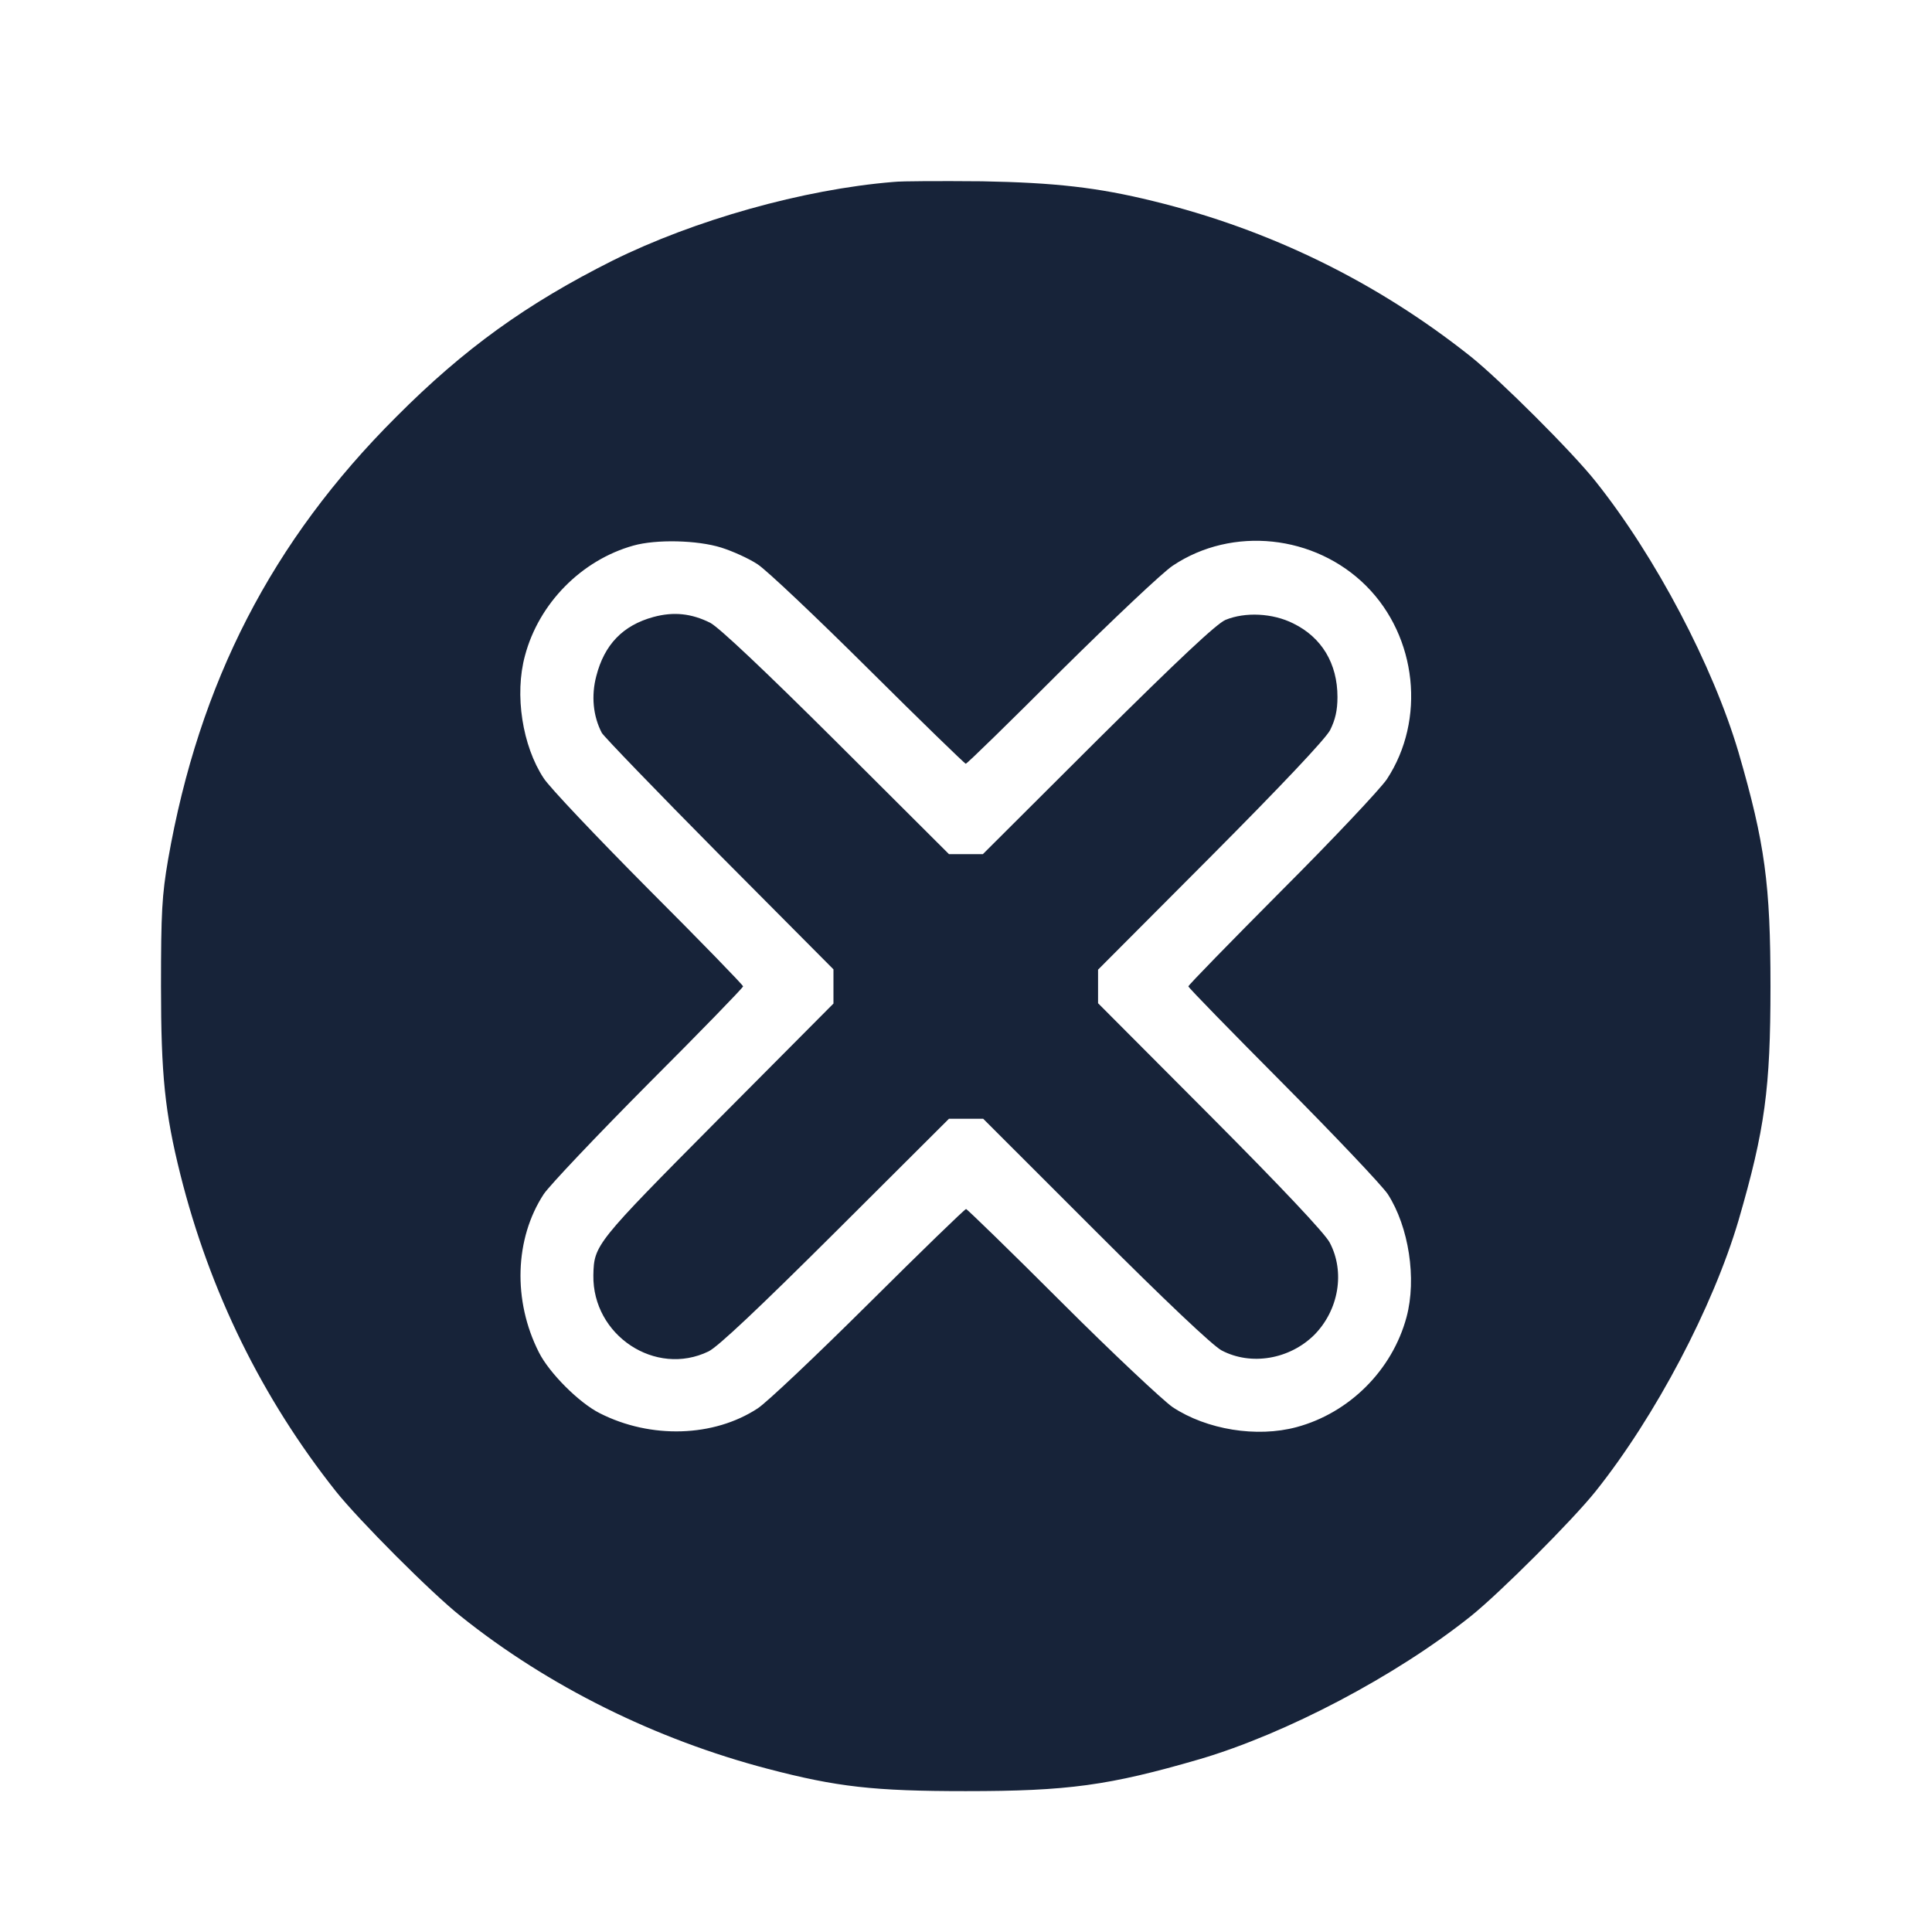
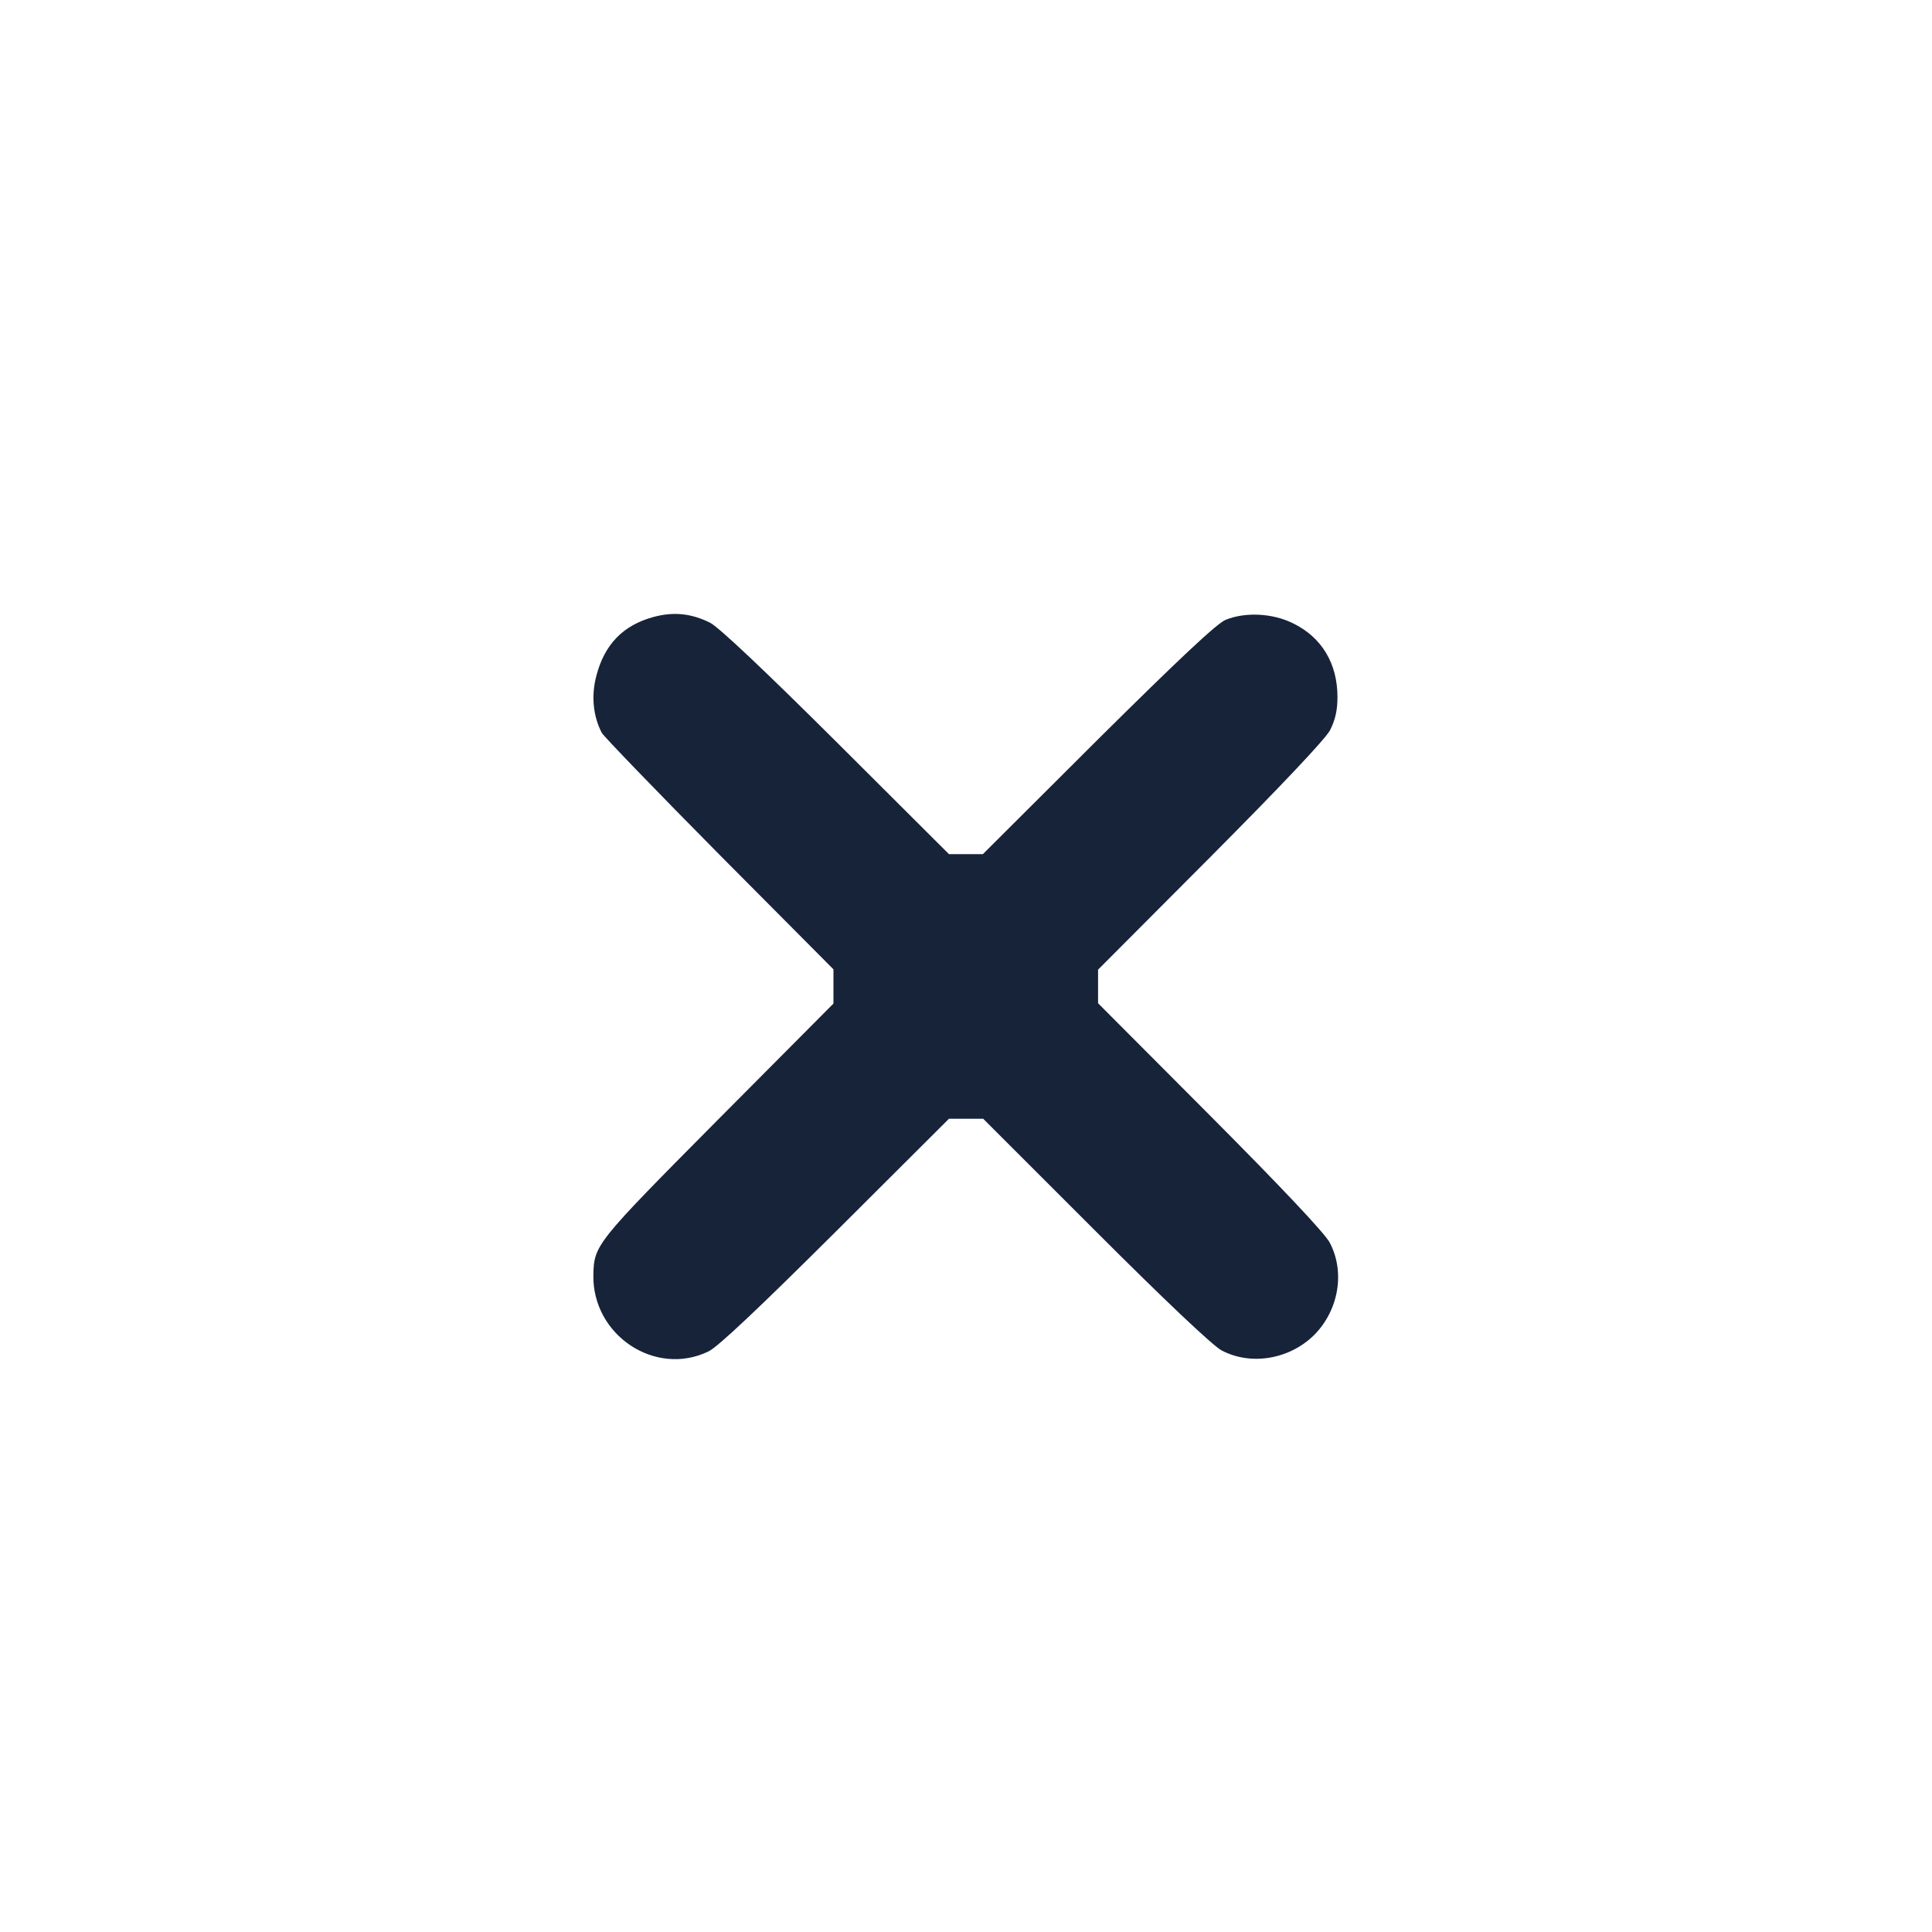
<svg xmlns="http://www.w3.org/2000/svg" width="48" height="48" viewBox="0 0 48 48" fill="none">
-   <path d="M22.19 4.521C19.953 4.705 17.252 5.466 15.215 6.477C13.091 7.543 11.536 8.657 9.844 10.357C6.758 13.435 4.946 16.954 4.176 21.356C4.024 22.245 4 22.662 4 24.506C4 26.695 4.096 27.641 4.481 29.18C5.211 32.09 6.509 34.736 8.345 37.052C8.914 37.766 10.718 39.578 11.448 40.155C13.62 41.895 16.29 43.217 19.079 43.947C20.795 44.396 21.709 44.5 23.994 44.5C26.527 44.5 27.545 44.364 29.806 43.706C31.954 43.073 34.672 41.646 36.54 40.155C37.261 39.578 39.065 37.774 39.642 37.052C41.133 35.184 42.56 32.467 43.194 30.318C43.851 28.058 43.987 27.04 43.987 24.506C43.987 21.973 43.851 20.955 43.194 18.694C42.56 16.546 41.133 13.828 39.642 11.96C39.065 11.23 37.253 9.427 36.54 8.858C34.199 6.998 31.538 5.699 28.643 4.994C27.273 4.657 26.206 4.537 24.395 4.504C23.401 4.496 22.415 4.496 22.19 4.521ZM17.917 13.604C18.198 13.692 18.607 13.876 18.823 14.02C19.047 14.165 20.282 15.335 21.581 16.626C22.879 17.916 23.97 18.975 23.994 18.975C24.026 18.975 25.092 17.933 26.367 16.658C27.649 15.391 28.892 14.213 29.14 14.052C30.616 13.066 32.668 13.283 33.943 14.557C35.209 15.824 35.426 17.884 34.456 19.36C34.287 19.608 33.109 20.859 31.834 22.133C30.567 23.408 29.525 24.474 29.525 24.506C29.525 24.538 30.584 25.621 31.874 26.919C33.165 28.218 34.335 29.453 34.48 29.669C35.001 30.479 35.201 31.769 34.945 32.723C34.592 34.038 33.526 35.104 32.211 35.457C31.225 35.722 29.982 35.521 29.133 34.96C28.892 34.792 27.641 33.621 26.367 32.347C25.1 31.08 24.026 30.038 24.002 30.038C23.97 30.038 22.879 31.096 21.581 32.387C20.282 33.677 19.047 34.848 18.823 34.992C17.733 35.706 16.169 35.754 14.903 35.112C14.39 34.856 13.644 34.11 13.388 33.597C12.738 32.315 12.786 30.775 13.508 29.669C13.652 29.453 14.823 28.218 16.113 26.919C17.404 25.629 18.462 24.538 18.462 24.506C18.462 24.474 17.404 23.384 16.113 22.093C14.823 20.794 13.652 19.56 13.508 19.335C12.979 18.534 12.778 17.259 13.043 16.289C13.388 14.99 14.446 13.916 15.736 13.555C16.306 13.395 17.324 13.419 17.917 13.604Z" fill="#172339" />
  <path d="M16.234 15.329C15.472 15.537 15.015 16.018 14.815 16.796C14.686 17.285 14.734 17.79 14.951 18.207C14.999 18.295 16.314 19.658 17.869 21.229L20.707 24.083V24.508V24.933L17.829 27.827C14.791 30.889 14.758 30.929 14.742 31.683C14.718 33.174 16.282 34.216 17.604 33.575C17.837 33.462 18.855 32.501 20.763 30.601L23.577 27.795H24.002H24.427L27.209 30.576C28.948 32.316 30.135 33.438 30.351 33.551C31.081 33.935 32.035 33.775 32.652 33.166C33.261 32.549 33.422 31.603 33.037 30.873C32.924 30.649 31.818 29.478 30.07 27.723L27.281 24.925V24.508V24.091L30.07 21.293C31.818 19.537 32.924 18.367 33.045 18.142C33.173 17.886 33.229 17.654 33.229 17.317C33.229 16.483 32.836 15.834 32.131 15.489C31.618 15.232 30.936 15.2 30.447 15.401C30.223 15.497 29.277 16.387 27.273 18.375L24.419 21.221H23.994H23.577L20.779 18.431C18.991 16.651 17.861 15.585 17.645 15.473C17.18 15.241 16.739 15.192 16.234 15.329Z" fill="#172339" />
</svg>